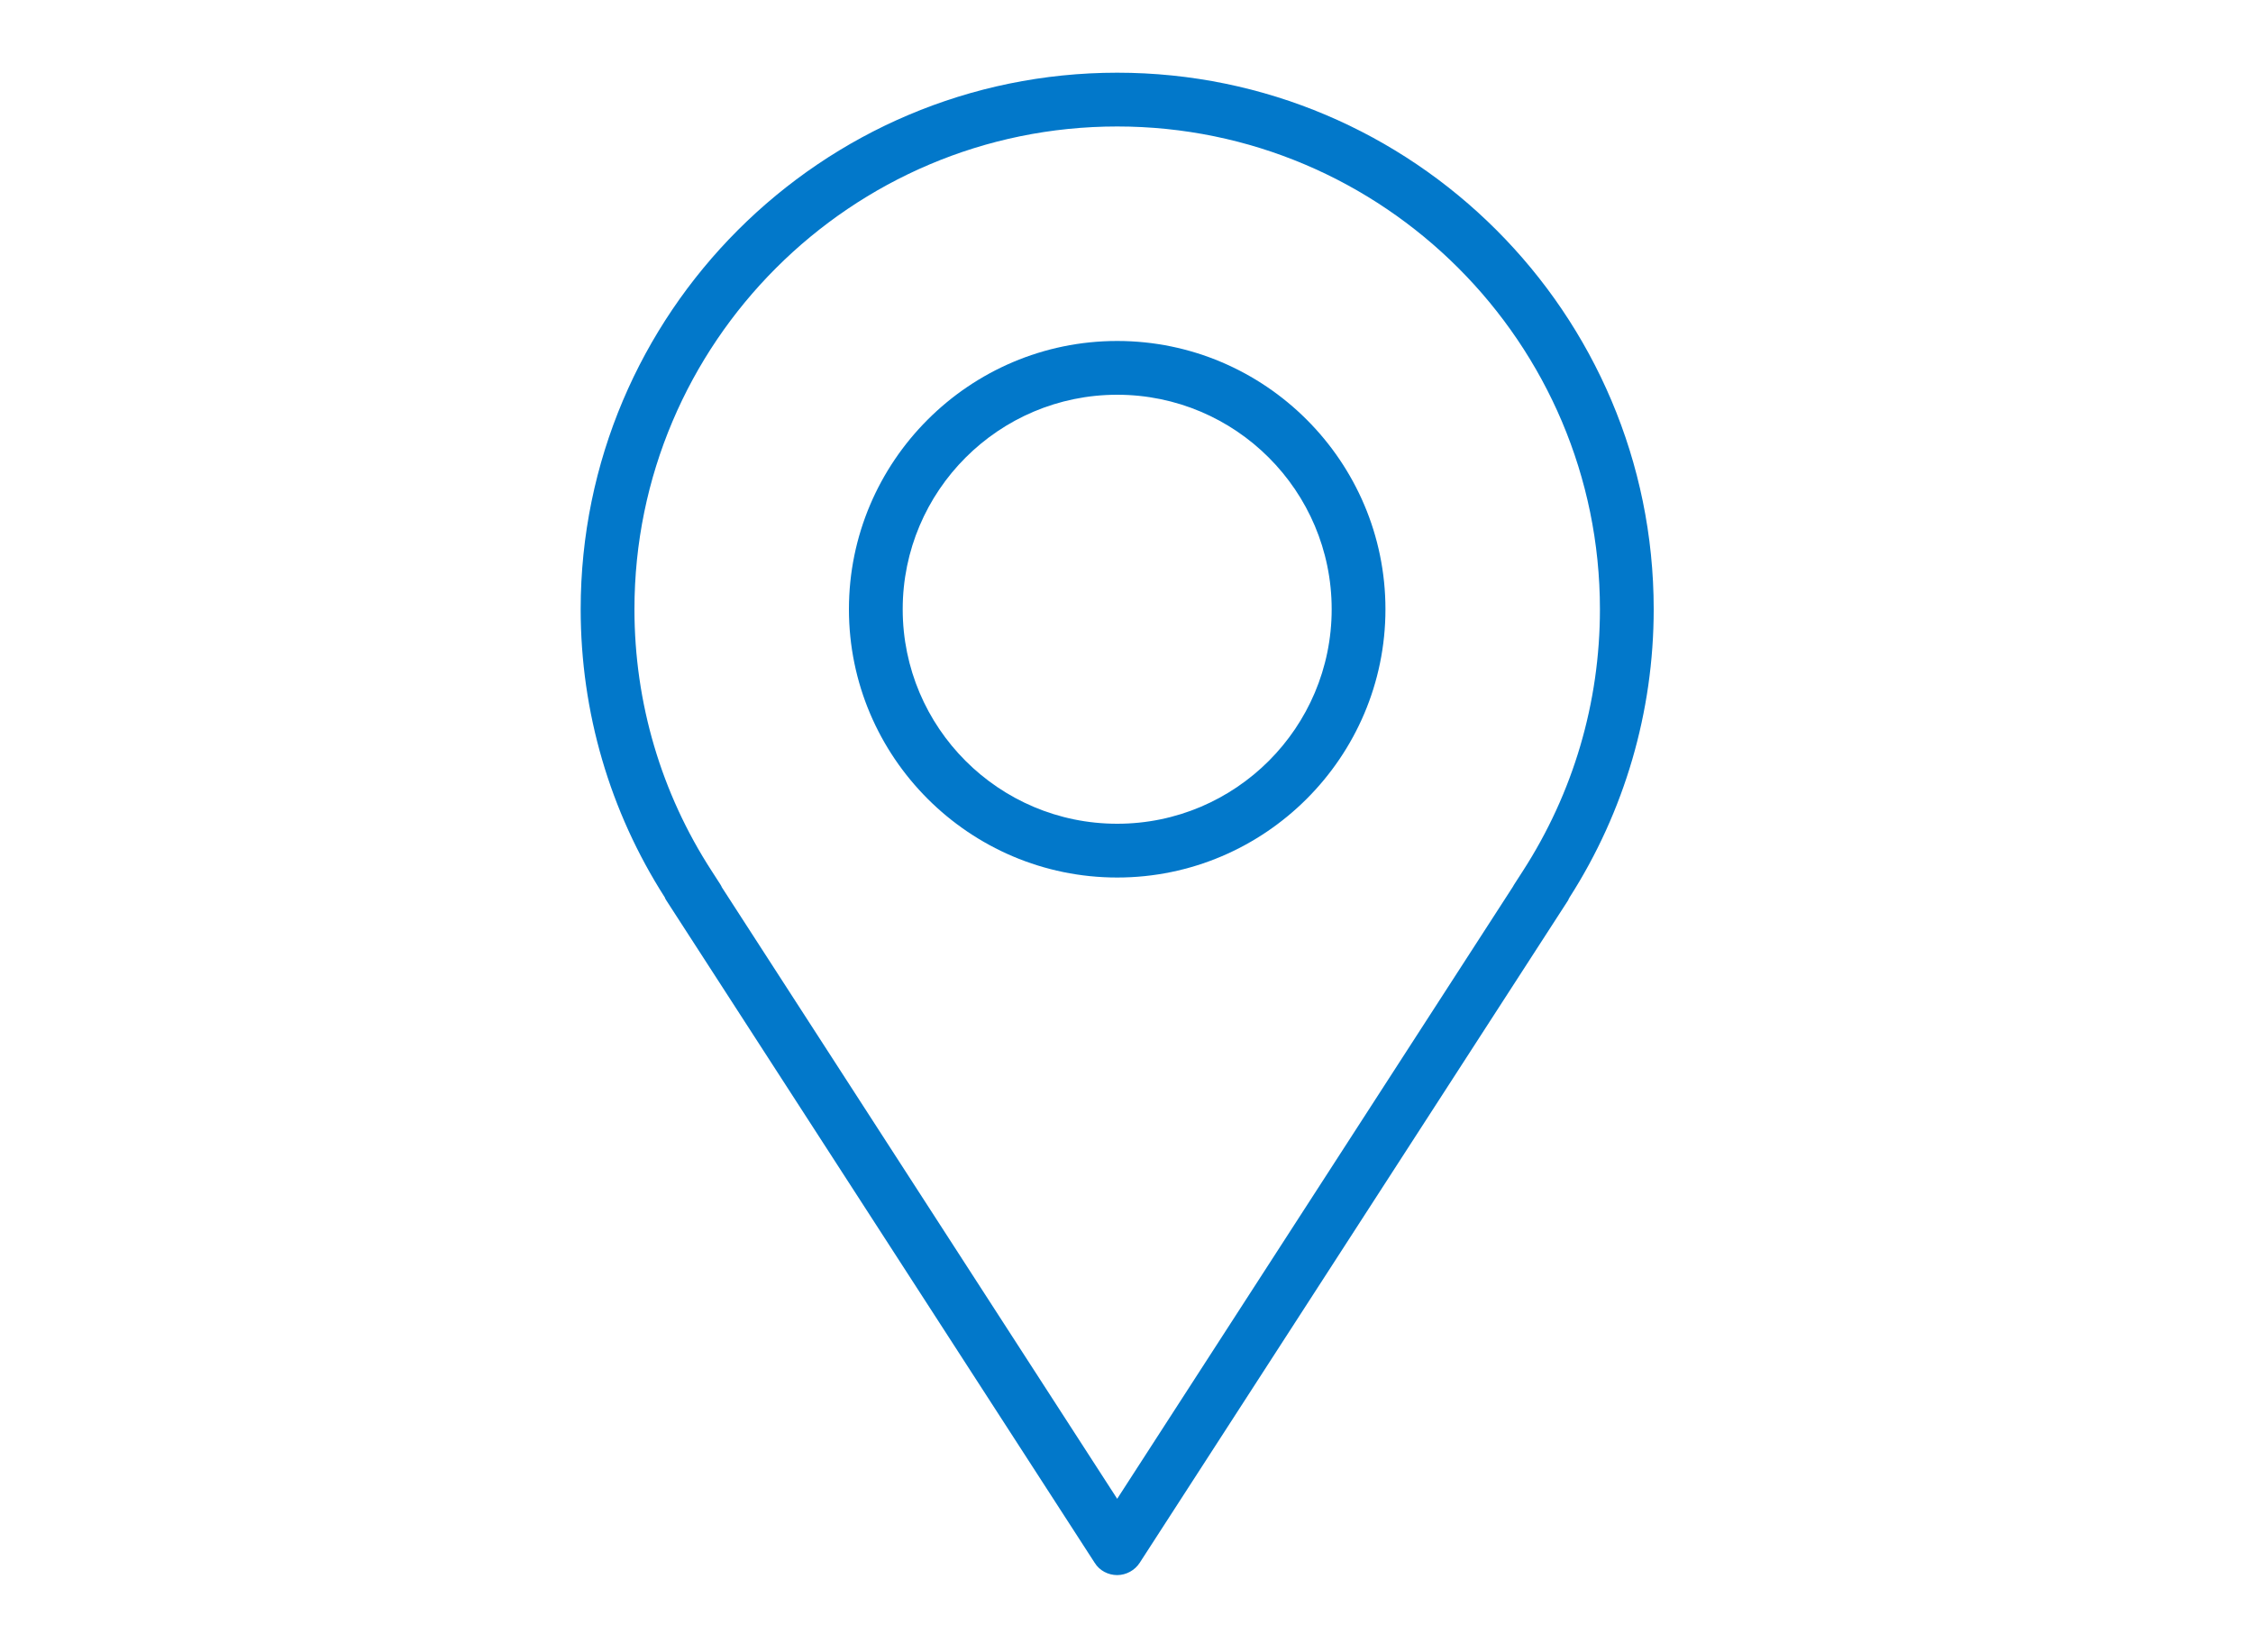
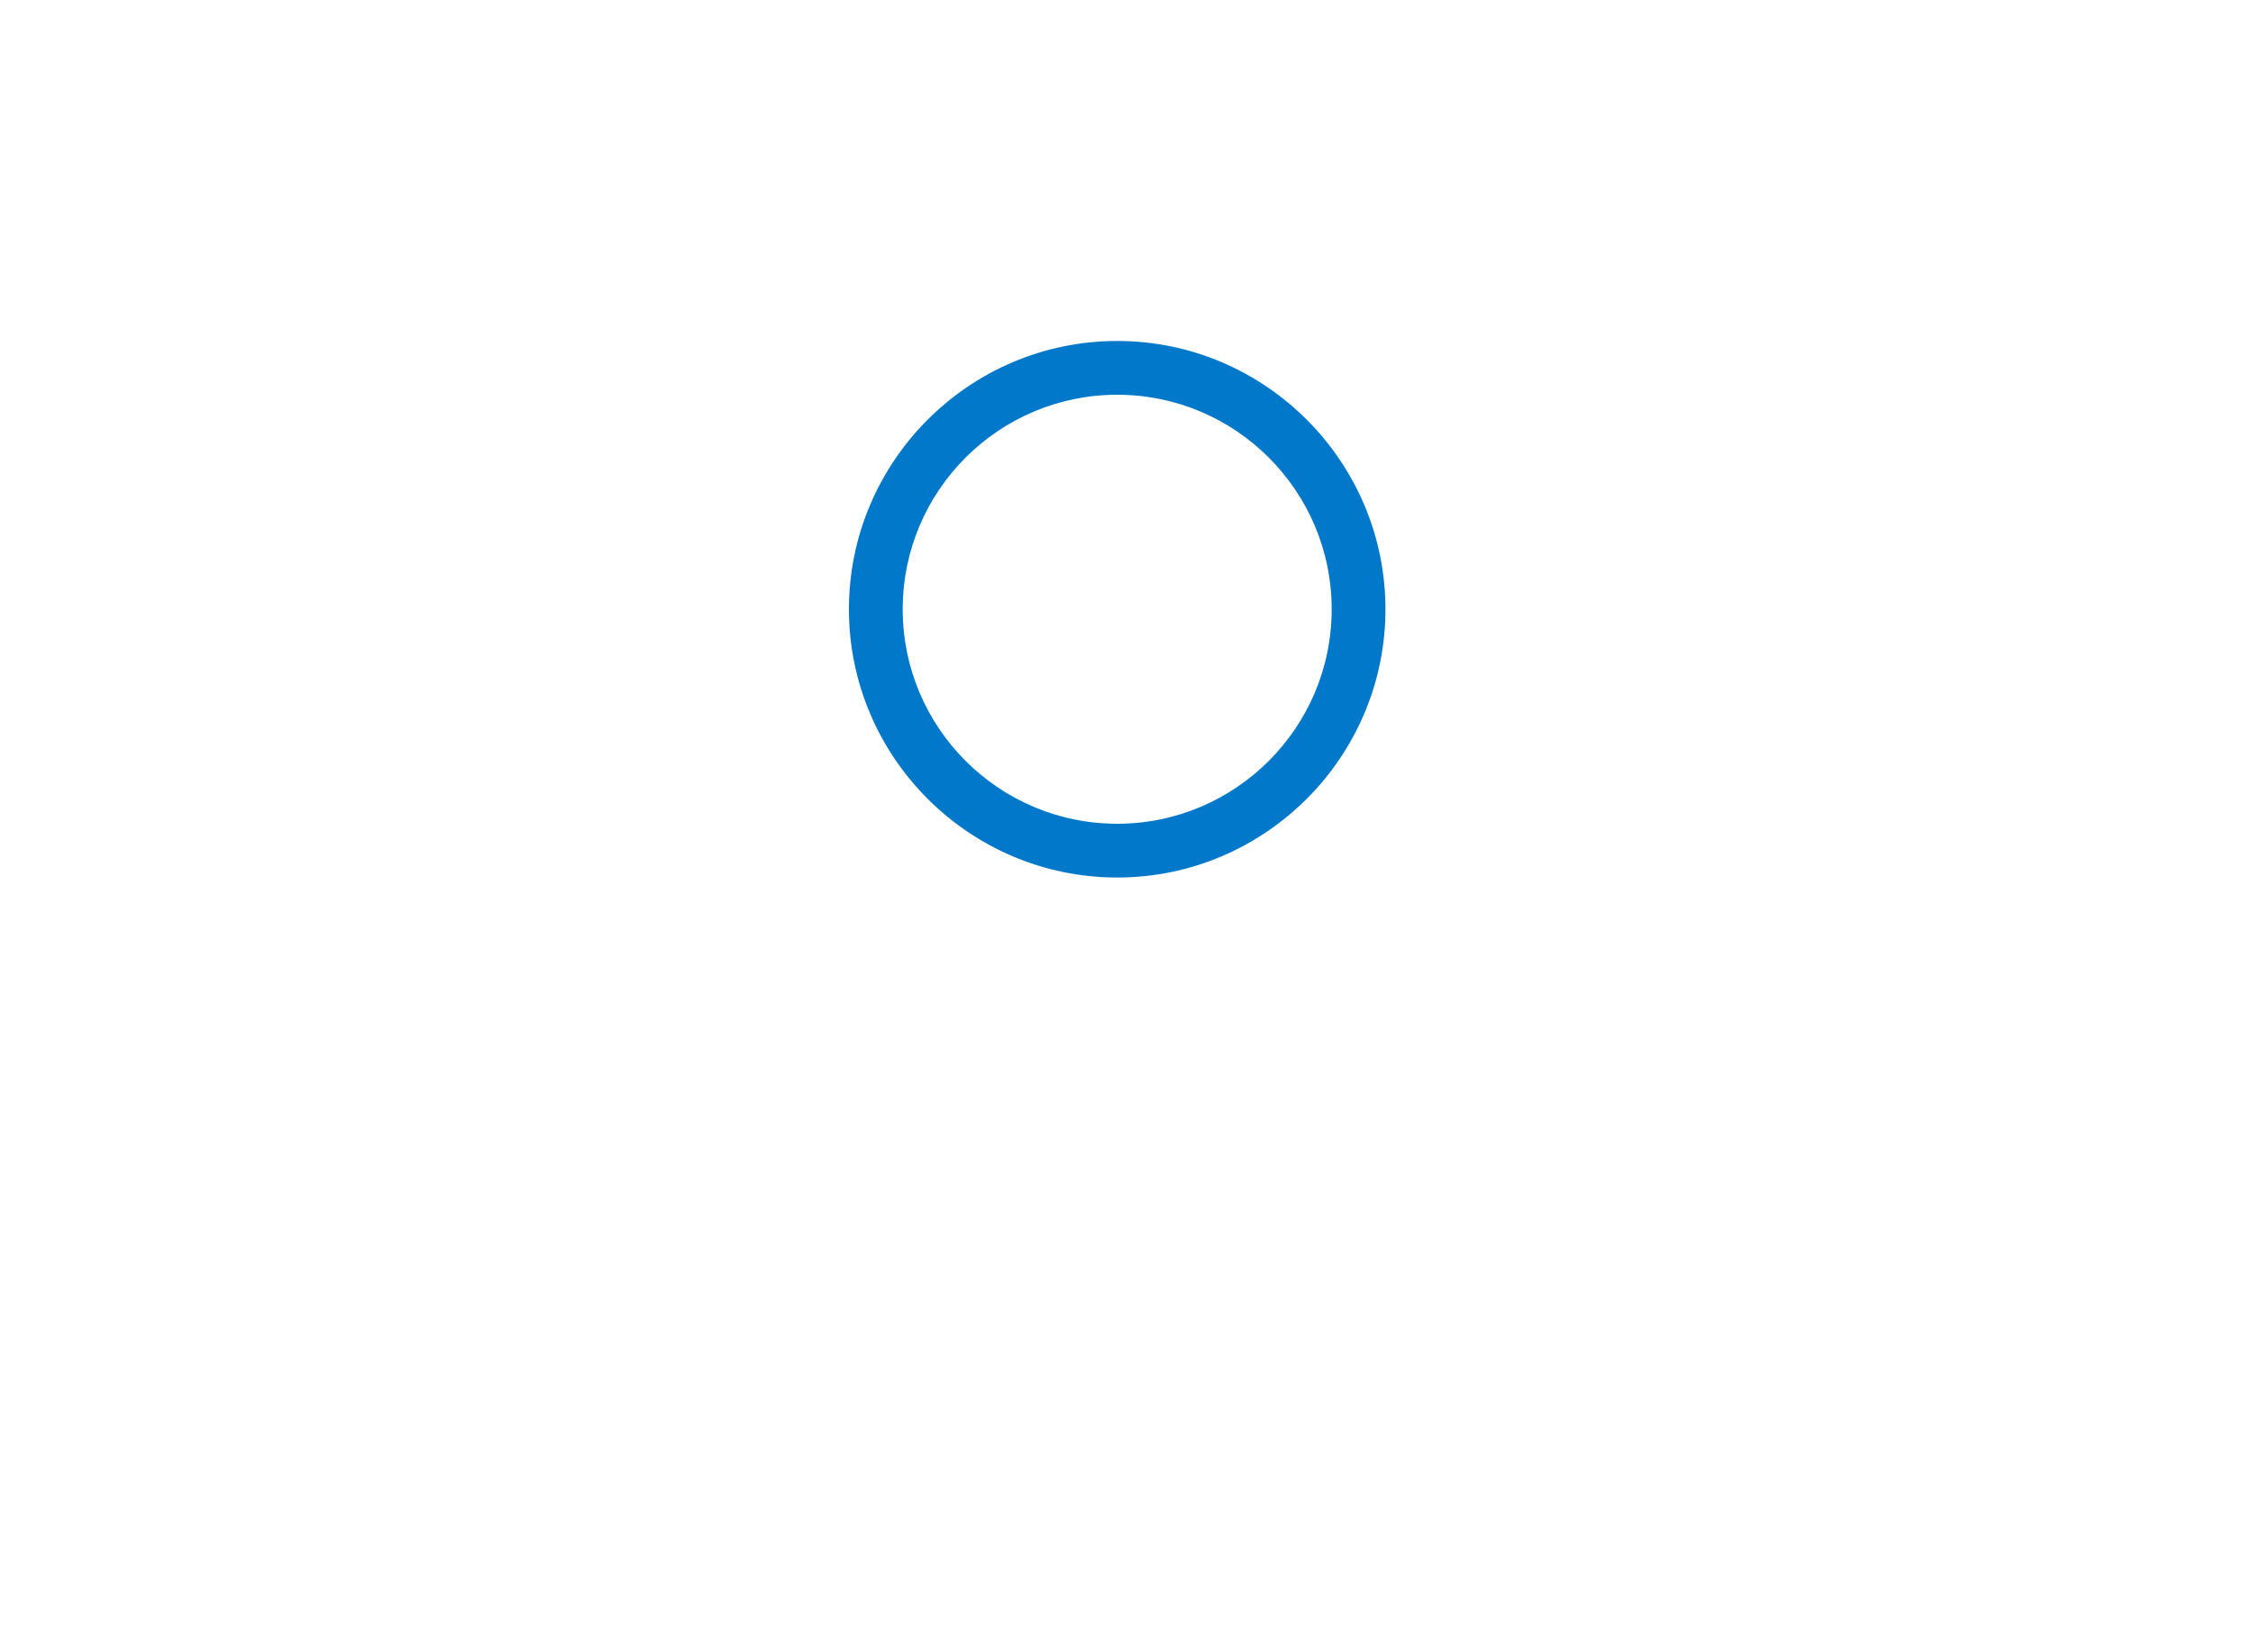
<svg xmlns="http://www.w3.org/2000/svg" id="Layer_1" width="75" height="55" viewBox="0 0 75 55">
  <defs>
    <style>.cls-1{fill:#0278ca;}</style>
  </defs>
  <path class="cls-1" d="M37.19,29.21c-4.92,0-8.93-4.01-8.93-8.93s4.01-8.93,8.93-8.93,8.93,4.01,8.93,8.93-4.01,8.93-8.93,8.93Zm0-16.07c-3.94,0-7.14,3.2-7.14,7.14s3.2,7.14,7.14,7.14,7.14-3.2,7.14-7.14-3.2-7.14-7.14-7.14Z" />
-   <path class="cls-1" d="M37.19,52.43c-.3,0-.59-.15-.75-.41l-14.26-22.05s-.04-.06-.05-.1c-1.83-2.86-2.8-6.17-2.8-9.59,0-9.85,8.01-17.86,17.86-17.86s17.86,8.01,17.86,17.86c0,3.41-.97,6.73-2.8,9.59-.02,.03-.03,.06-.05,.1l-14.26,22.05c-.16,.25-.45,.41-.75,.41Zm-13.17-22.91l13.17,20.37,13.17-20.37s.03-.05,.04-.07l.29-.45c1.68-2.6,2.57-5.61,2.57-8.72,0-8.86-7.21-16.07-16.07-16.07s-16.07,7.21-16.07,16.07c0,3.11,.89,6.12,2.57,8.71l.29,.45s.03,.05,.04,.07Z" />
</svg>